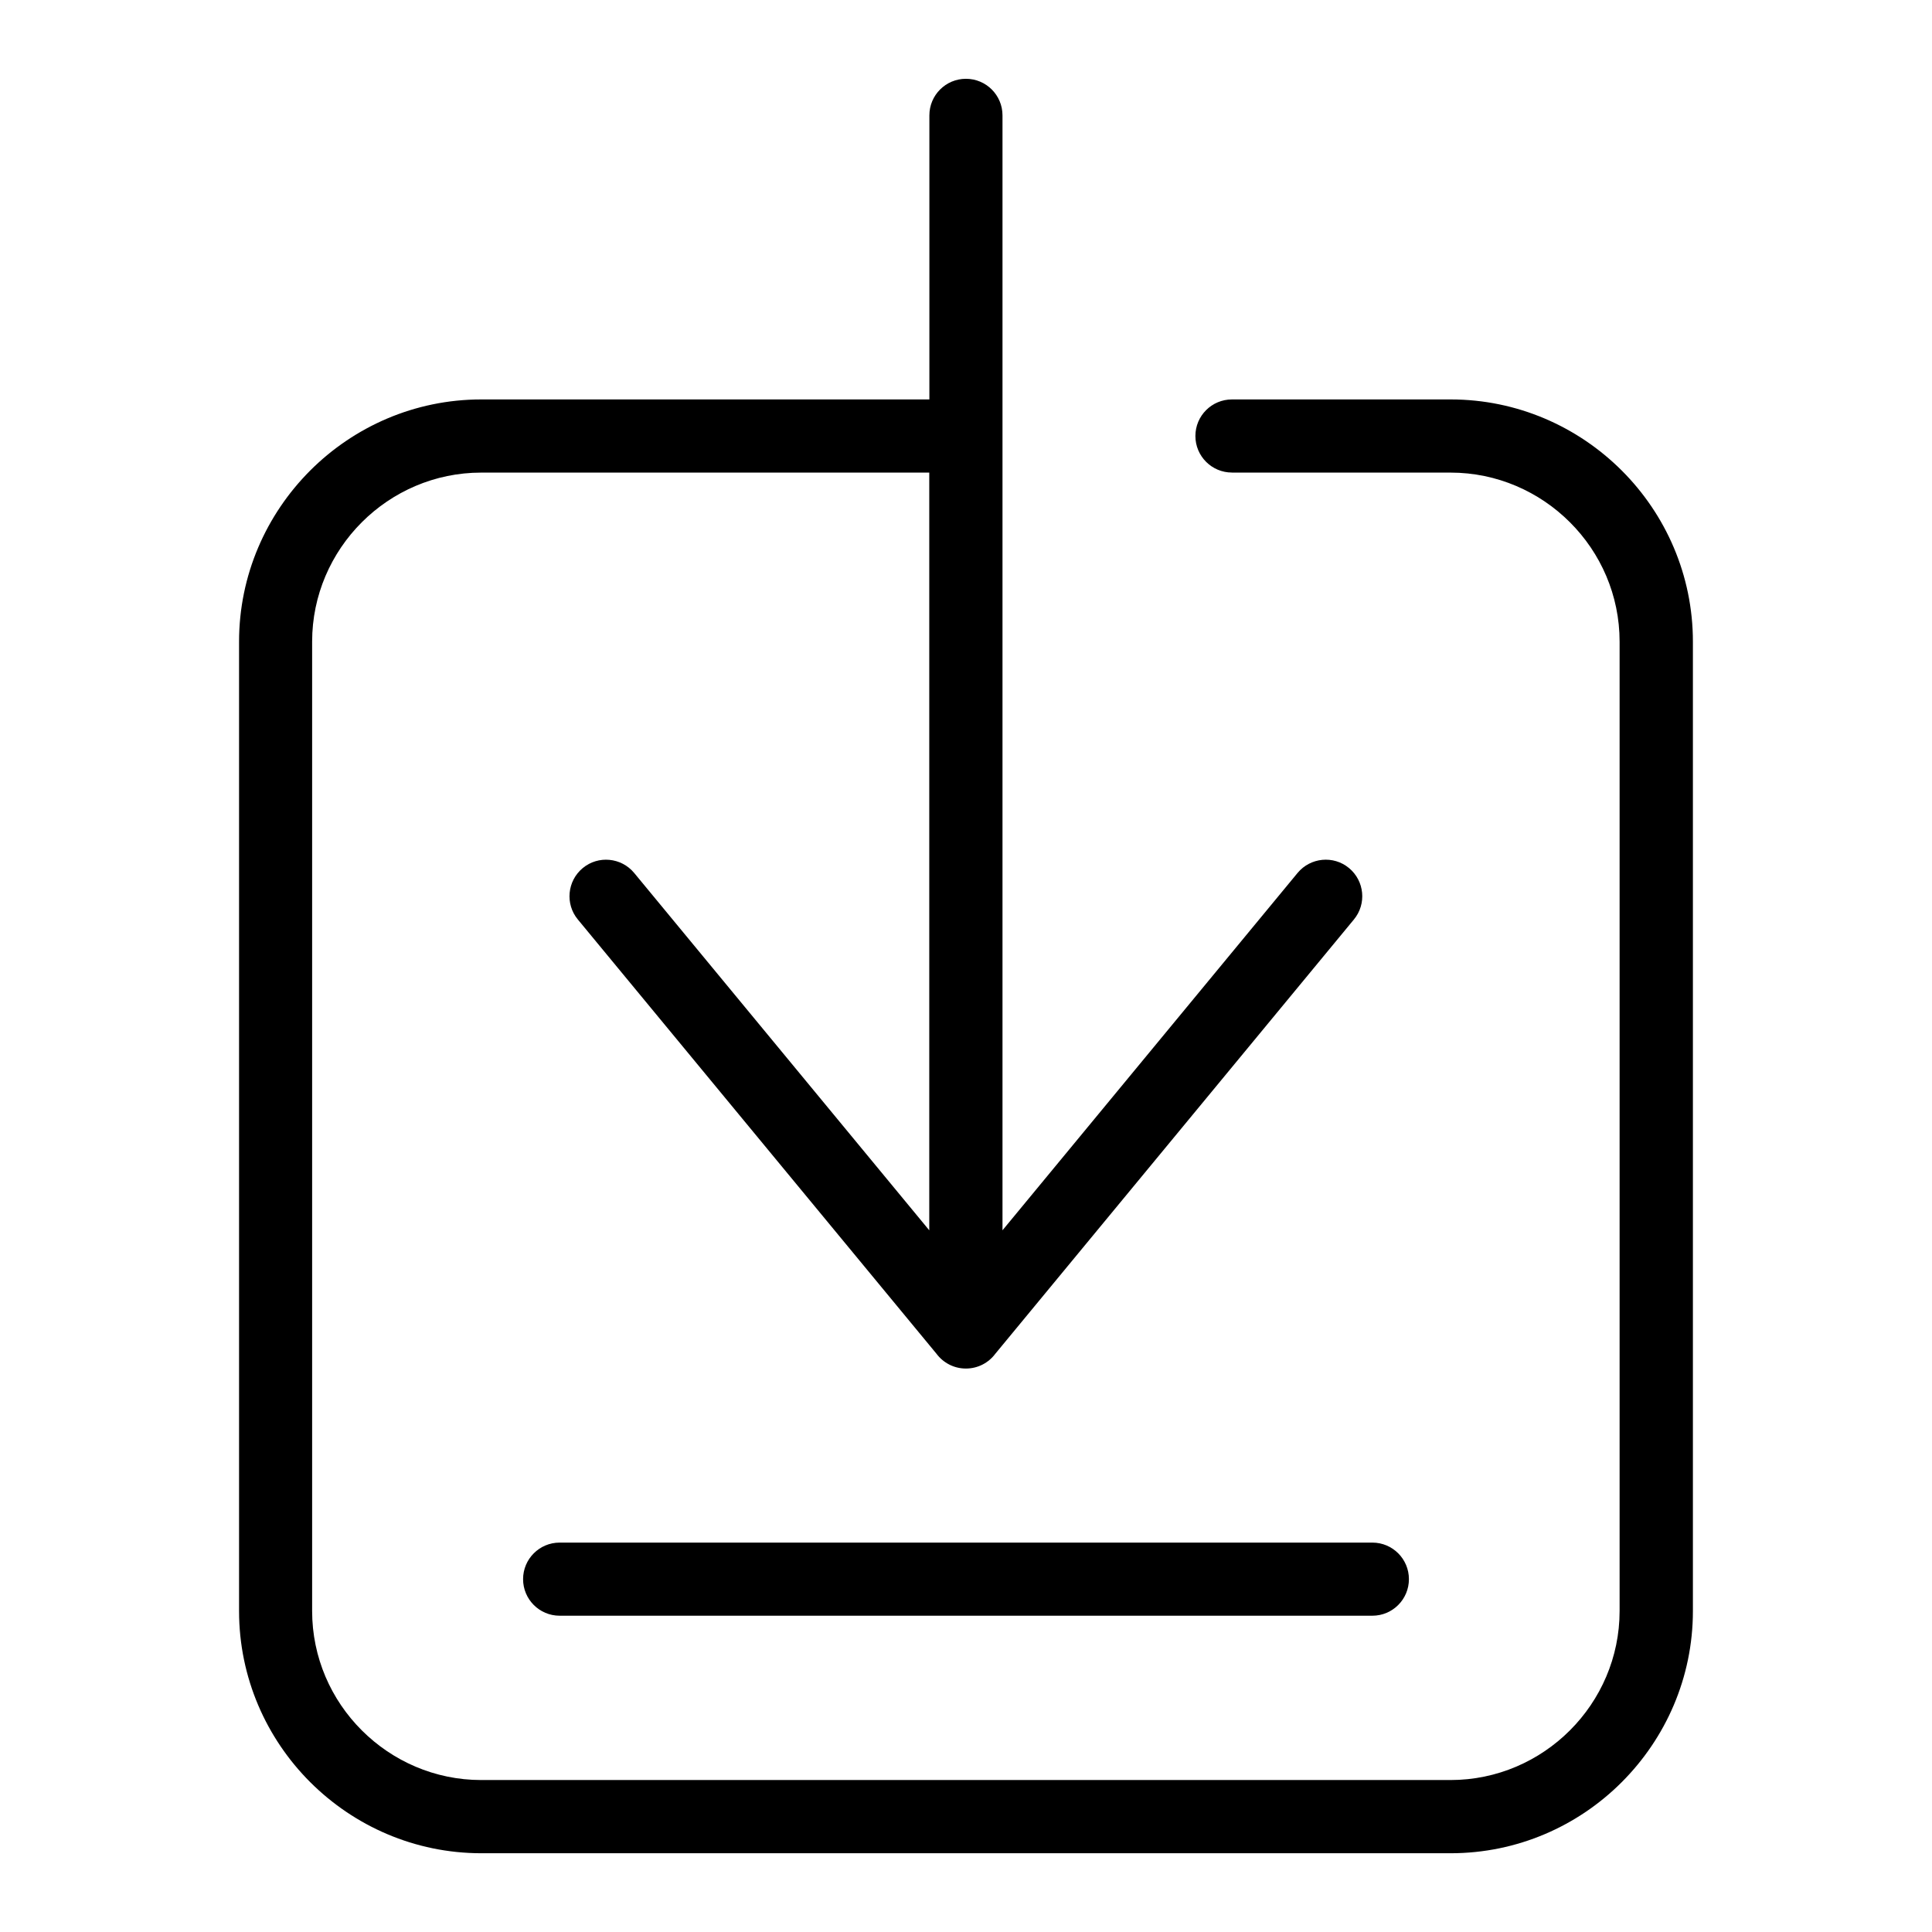
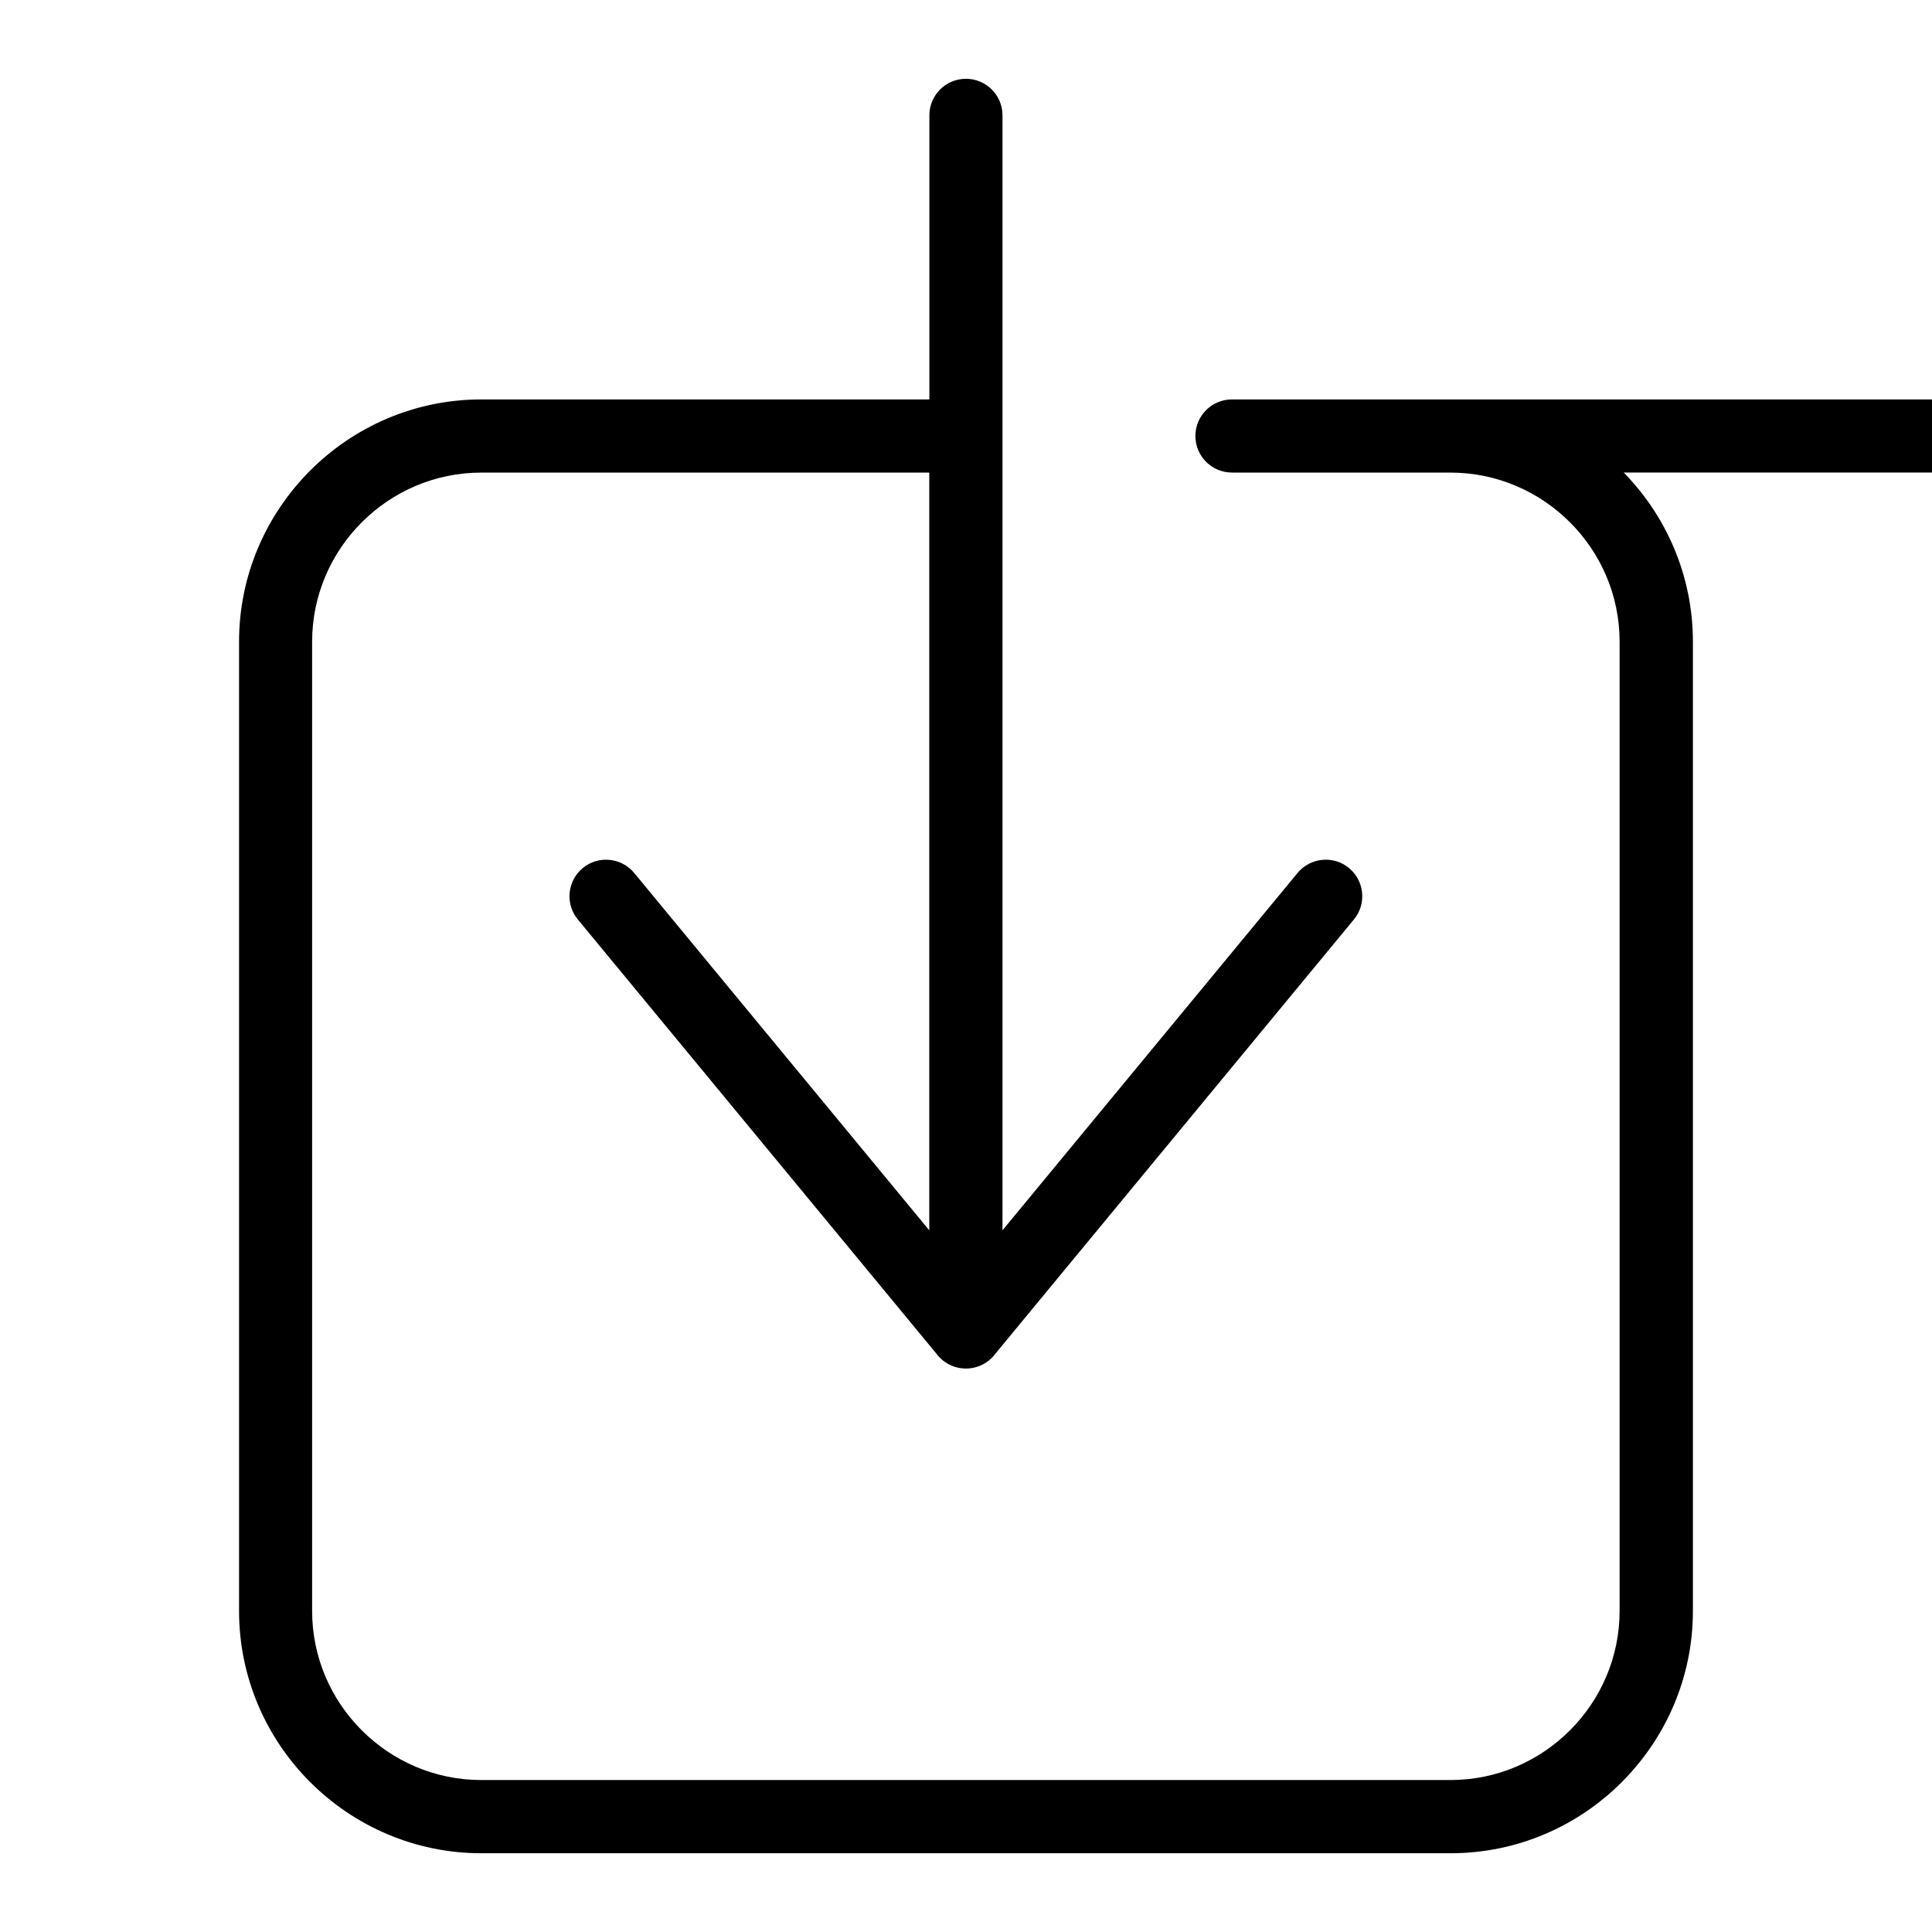
<svg xmlns="http://www.w3.org/2000/svg" fill="#000000" width="800px" height="800px" version="1.1" viewBox="144 144 512 512">
-   <path d="m470.48 269.23c-5.352 0-9.688-4.336-9.688-9.688s4.336-9.688 9.688-9.688h57.965c17.652 0 33.707 7.227 45.344 18.848 11.621 11.621 18.848 27.676 18.848 45.344v256.89c0 17.668-7.227 33.707-18.848 45.344-11.621 11.637-27.676 18.848-45.344 18.848h-256.9c-17.652 0-33.707-7.227-45.344-18.848-11.621-11.621-18.848-27.676-18.848-45.344v-256.89c0-17.668 7.227-33.707 18.848-45.344 11.621-11.621 27.676-18.848 45.344-18.848h118.75v-75.285c0-5.352 4.336-9.688 9.688-9.688 5.352 0 9.688 4.336 9.688 9.688v295.47l78.203-94.707c3.414-4.109 9.523-4.699 13.633-1.285 4.109 3.414 4.699 9.508 1.285 13.633l-95.039 115.1c-1.77 2.371-4.594 3.898-7.785 3.898-3.188 0-6.016-1.543-7.785-3.914l-95.039-115.08c-3.414-4.109-2.828-10.219 1.285-13.633 4.109-3.414 10.219-2.828 13.633 1.285l78.203 94.707v-200.8h-118.75c-12.305 0-23.52 5.047-31.633 13.164-8.117 8.117-13.164 19.316-13.164 31.633v256.89c0 12.316 5.031 23.52 13.164 31.633 8.117 8.117 19.332 13.164 31.633 13.164h256.9c12.305 0 23.52-5.047 31.633-13.164 8.117-8.117 13.164-19.316 13.164-31.633v-256.89c0-12.316-5.031-23.52-13.164-31.633-8.117-8.117-19.332-13.164-31.633-13.164h-57.965zm-178.17 302.95c-5.352 0-9.688-4.336-9.688-9.688s4.336-9.688 9.688-9.688h215.38c5.352 0 9.688 4.336 9.688 9.688s-4.336 9.688-9.688 9.688z" />
+   <path d="m470.48 269.23c-5.352 0-9.688-4.336-9.688-9.688s4.336-9.688 9.688-9.688h57.965c17.652 0 33.707 7.227 45.344 18.848 11.621 11.621 18.848 27.676 18.848 45.344v256.89c0 17.668-7.227 33.707-18.848 45.344-11.621 11.637-27.676 18.848-45.344 18.848h-256.9c-17.652 0-33.707-7.227-45.344-18.848-11.621-11.621-18.848-27.676-18.848-45.344v-256.89c0-17.668 7.227-33.707 18.848-45.344 11.621-11.621 27.676-18.848 45.344-18.848h118.75v-75.285c0-5.352 4.336-9.688 9.688-9.688 5.352 0 9.688 4.336 9.688 9.688v295.47l78.203-94.707c3.414-4.109 9.523-4.699 13.633-1.285 4.109 3.414 4.699 9.508 1.285 13.633l-95.039 115.1c-1.77 2.371-4.594 3.898-7.785 3.898-3.188 0-6.016-1.543-7.785-3.914l-95.039-115.08c-3.414-4.109-2.828-10.219 1.285-13.633 4.109-3.414 10.219-2.828 13.633 1.285l78.203 94.707v-200.8h-118.75c-12.305 0-23.52 5.047-31.633 13.164-8.117 8.117-13.164 19.316-13.164 31.633v256.89c0 12.316 5.031 23.52 13.164 31.633 8.117 8.117 19.332 13.164 31.633 13.164h256.9c12.305 0 23.52-5.047 31.633-13.164 8.117-8.117 13.164-19.316 13.164-31.633v-256.89c0-12.316-5.031-23.52-13.164-31.633-8.117-8.117-19.332-13.164-31.633-13.164h-57.965zc-5.352 0-9.688-4.336-9.688-9.688s4.336-9.688 9.688-9.688h215.38c5.352 0 9.688 4.336 9.688 9.688s-4.336 9.688-9.688 9.688z" />
</svg>